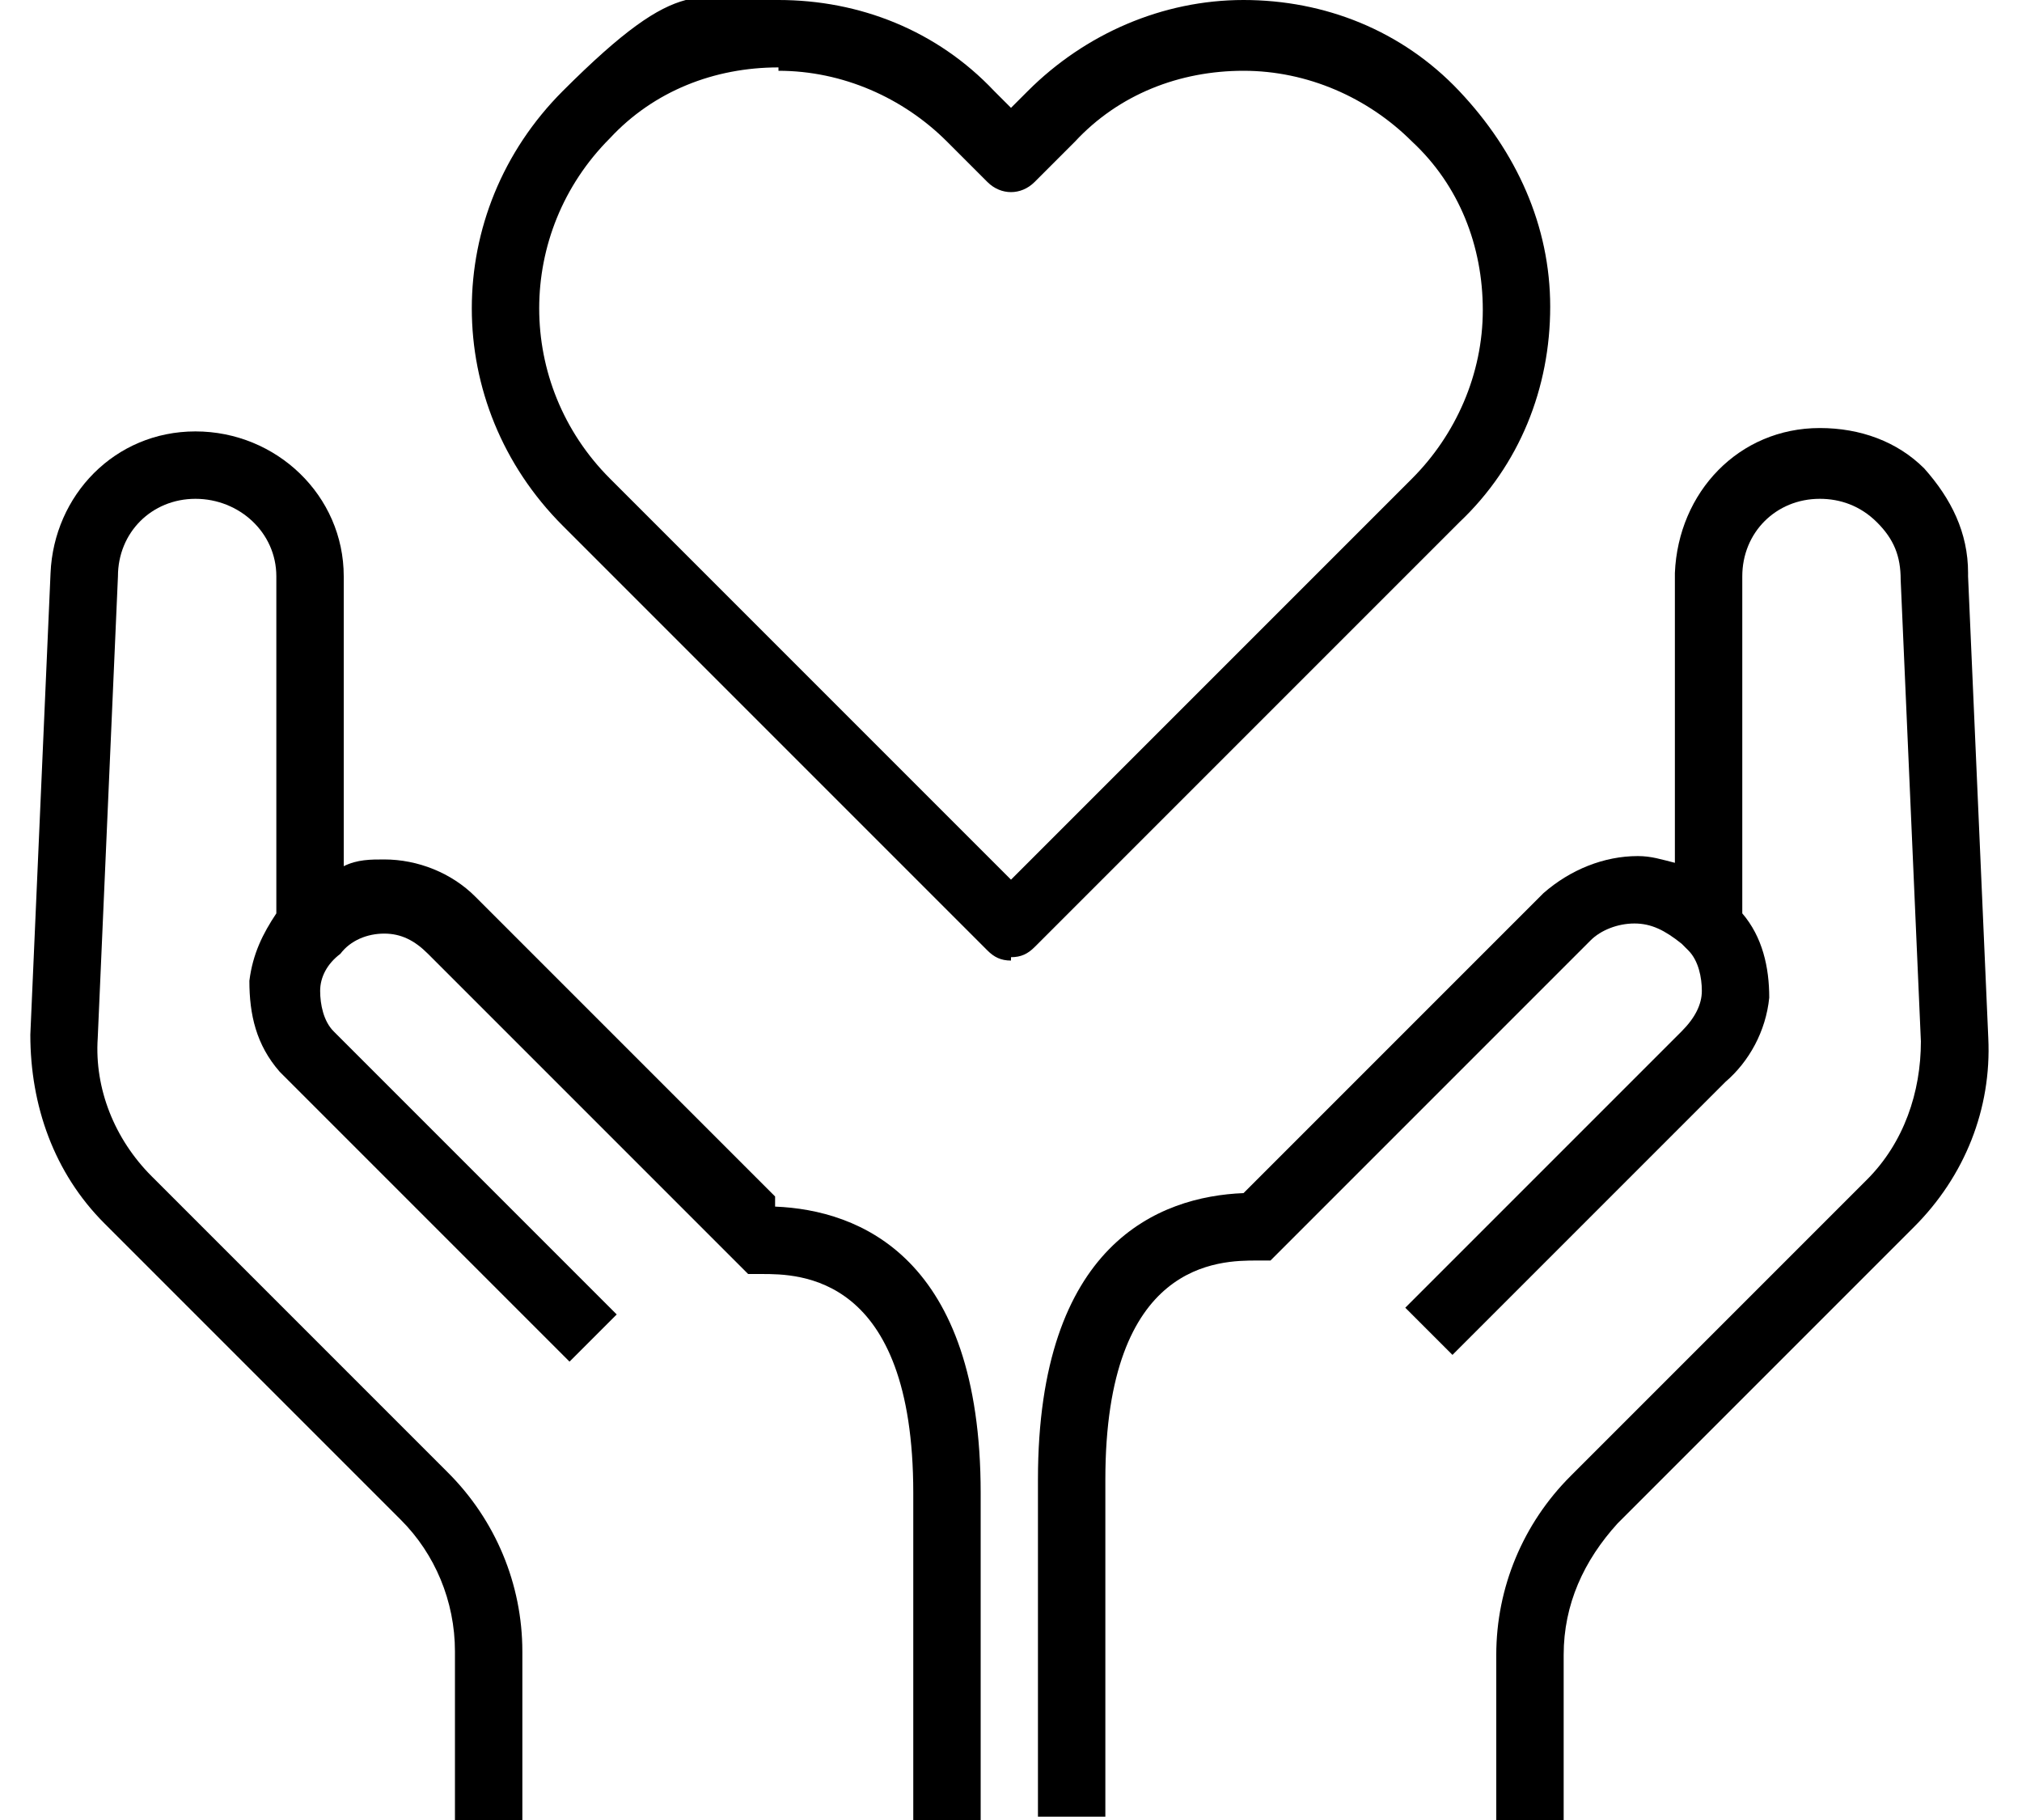
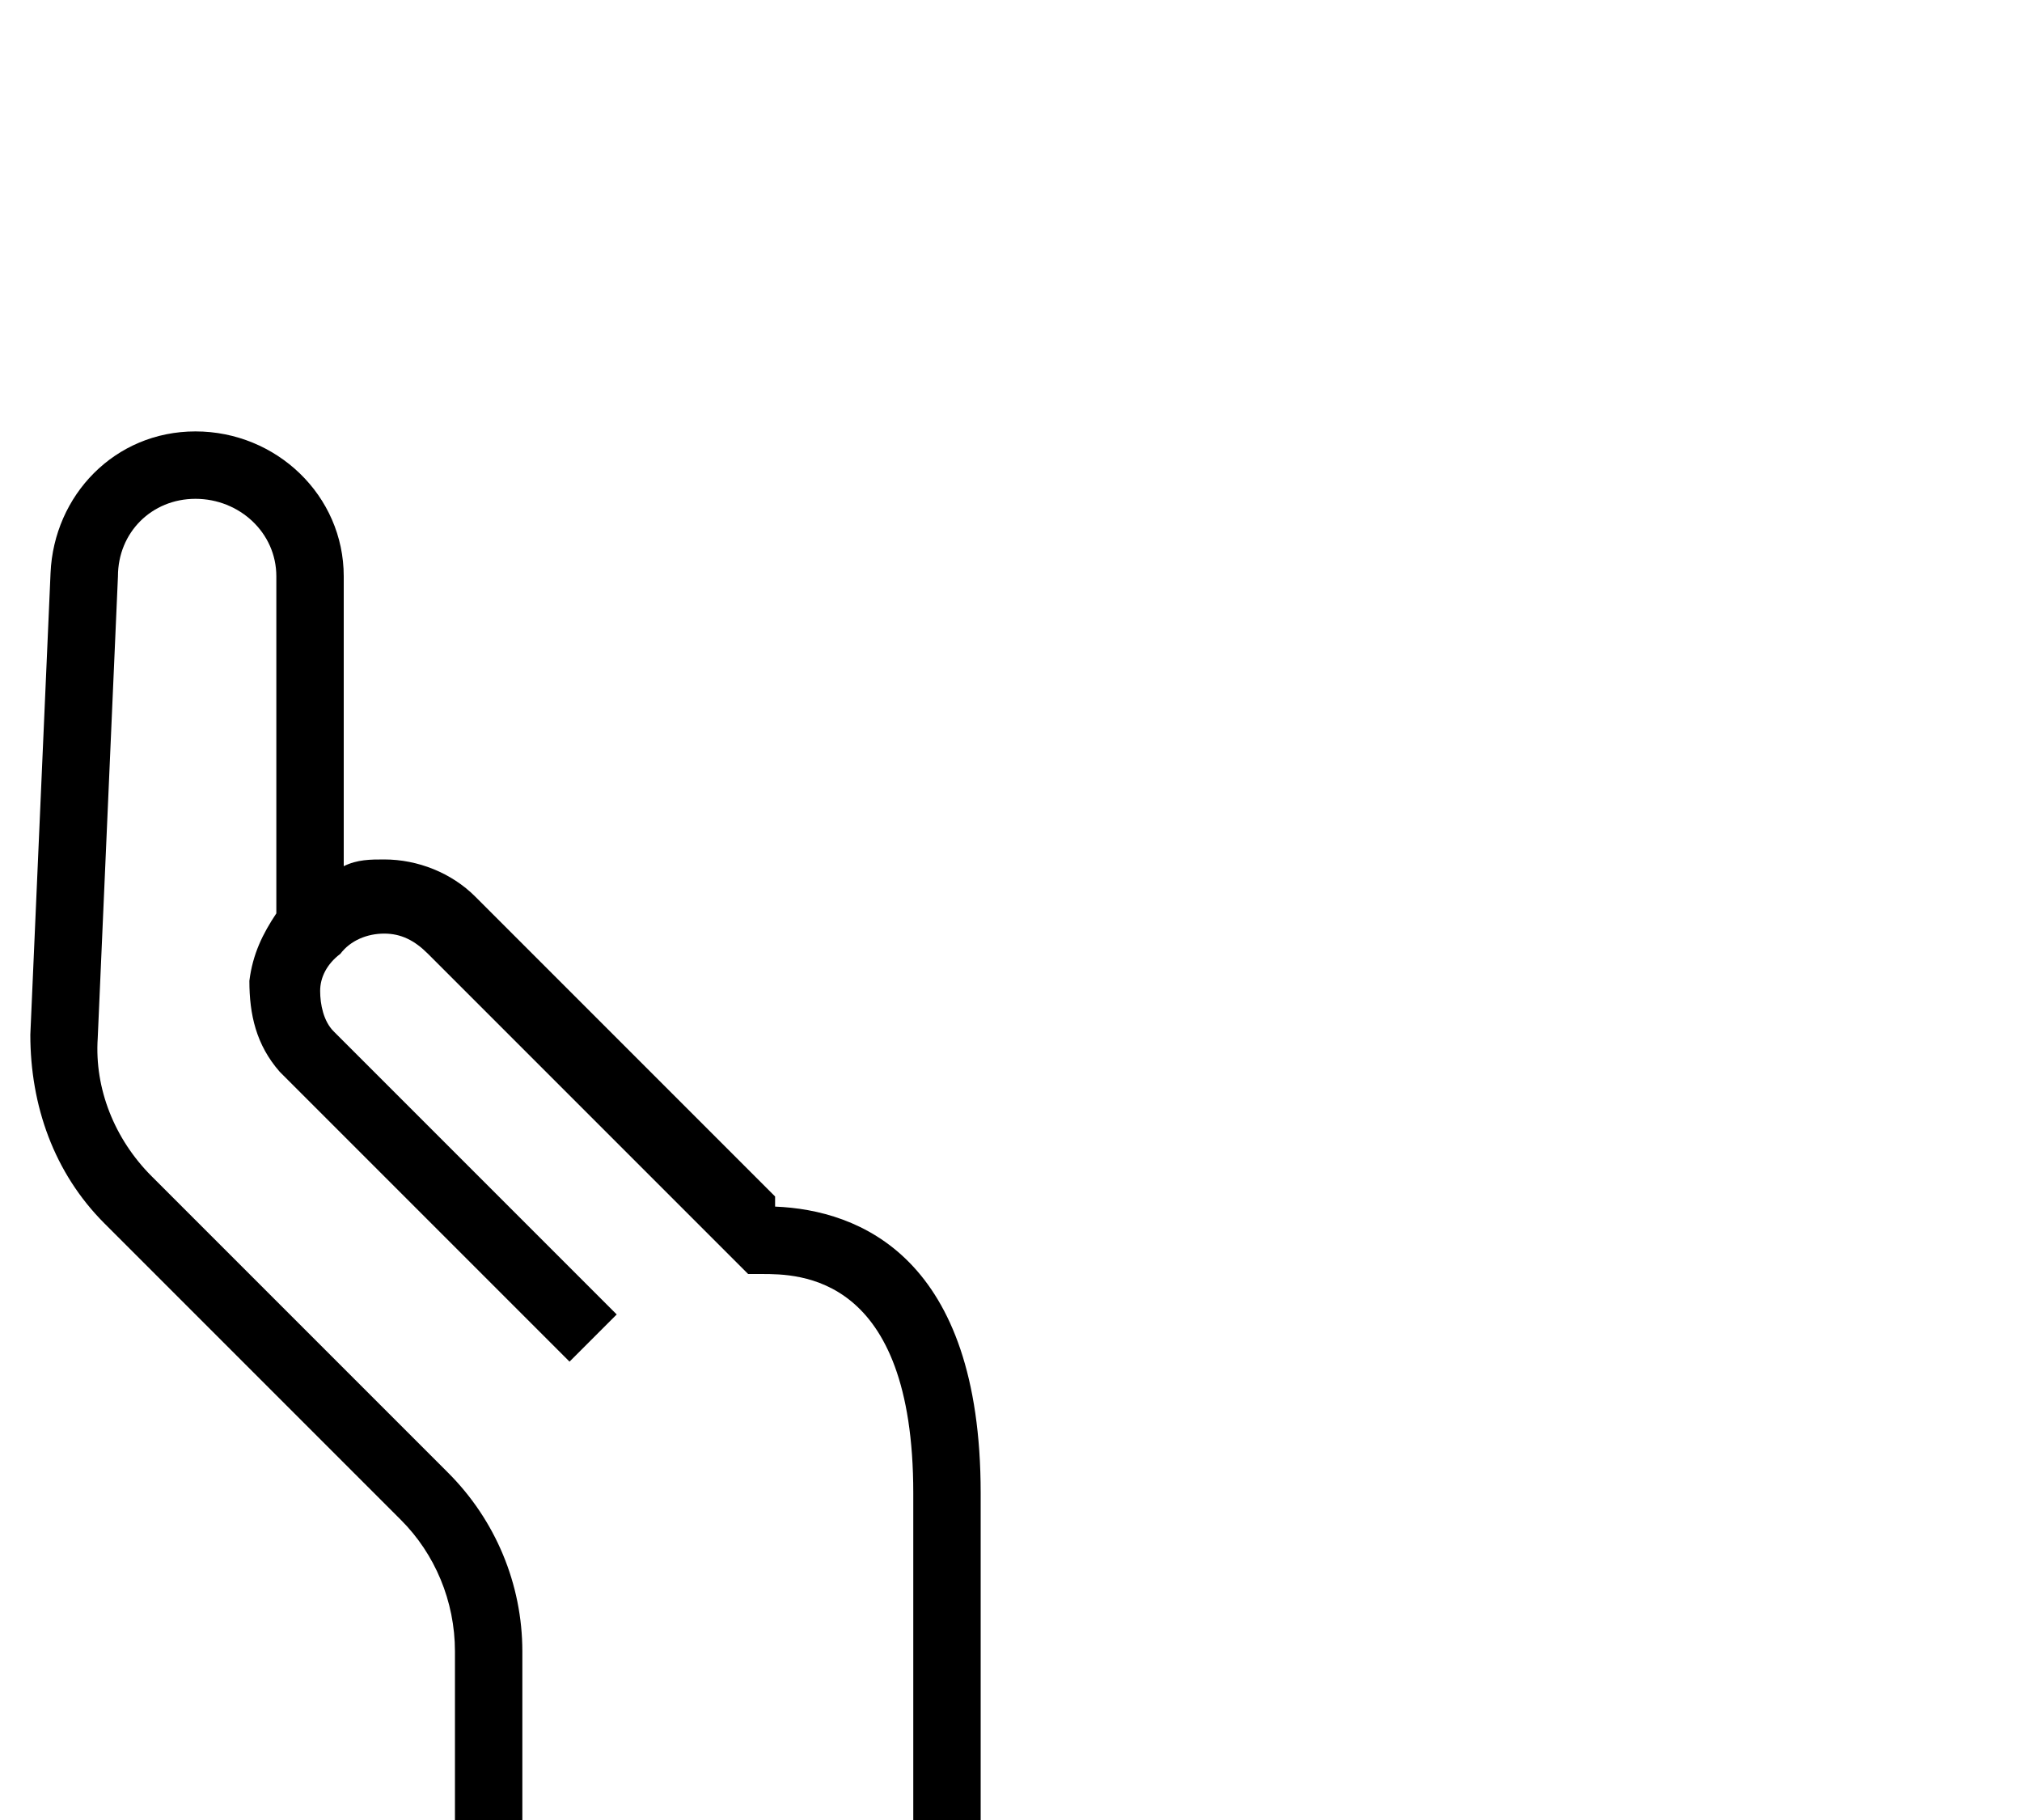
<svg xmlns="http://www.w3.org/2000/svg" width="60" height="54" viewBox="0 0 60 54">
-   <path d="M30,28.5c-.3,0-.5-.1-.7-.3l-12.6-12.6c-3.6-3.6-3.6-9.3,0-12.9s4-2.7,6.4-2.7,4.7.9,6.4,2.7l.5.5.5-.5c1.7-1.7,4-2.7,6.4-2.7s4.7.9,6.4,2.7,2.7,4,2.7,6.4-.9,4.7-2.7,6.4l-12.6,12.6c-.2.2-.4.3-.7.3ZM23.1,2c-1.9,0-3.7.7-5,2.1-2.8,2.8-2.8,7.3,0,10.1l11.9,11.9,11.9-11.9c1.3-1.3,2.1-3.1,2.1-5s-.7-3.7-2.1-5c-1.3-1.3-3.1-2.1-5-2.1s-3.7.7-5,2.1l-1.2,1.2c-.4.4-1,.4-1.4,0l-1.2-1.2c-1.3-1.3-3.1-2.1-5-2.1Z" />
  <path d="M23,35.5l-8.9-8.9c-.7-.7-1.7-1.1-2.7-1.1-.4,0-.8,0-1.2.2v-8.6c0-2.4-2-4.3-4.4-4.3-2.4,0-4.2,1.9-4.3,4.2l-.6,13.7c0,2.1.7,4.1,2.2,5.6l8.8,8.8c1,1,1.6,2.4,1.6,3.9v5s2,0,2,0v-5c0-2-.8-3.9-2.2-5.3l-8.8-8.8c-1.1-1.1-1.7-2.6-1.6-4.1l.6-13.7c0-1.3,1-2.3,2.3-2.3,1.3,0,2.4,1,2.4,2.3v10c-.4.6-.7,1.2-.8,2,0,1,.2,1.9.9,2.7.1.1.3.3.4.4l8.2,8.2,1.4-1.4-8.2-8.2c0,0-.1-.1-.2-.2-.3-.3-.4-.8-.4-1.2,0-.4.2-.8.6-1.1h0c.3-.4.8-.6,1.3-.6h0c.5,0,.9.2,1.3.6l8.2,8.2,1.3,1.3h.4c1.1,0,4.5,0,4.5,6.5v10h2v-10c0-7-3.6-8.4-6.1-8.5Z" />
-   <path d="M58.4,17c0-1.2-.5-2.2-1.3-3.1-.8-.8-1.9-1.2-3.1-1.2-2.4,0-4.2,1.9-4.3,4.3v8.6c-.4-.1-.7-.2-1.1-.2-1,0-2,.4-2.8,1.1l-8.2,8.2-.7.7c-2.5.1-6.1,1.5-6.1,8.5v10h2v-10c0-6.5,3.4-6.5,4.5-6.5h.4l9.5-9.5c.3-.3.8-.5,1.3-.5.5,0,.9.2,1.4.6,0,0,.1.1.2.2.3.3.4.8.4,1.2,0,.4-.2.8-.6,1.2l-8.2,8.2,1.4,1.4,8.1-8.1c.7-.6,1.2-1.5,1.3-2.5,0-.9-.2-1.8-.8-2.5v-10c0-1.3,1-2.3,2.3-2.3.6,0,1.2.2,1.7.7s.7,1,.7,1.7l.6,13.7c0,1.5-.5,3-1.6,4.1l-8.8,8.8c-1.4,1.4-2.2,3.3-2.2,5.3v5s2,0,2,0v-5c0-1.5.6-2.8,1.6-3.9l8.8-8.8c1.5-1.5,2.3-3.5,2.2-5.6l-.6-13.7Z" />
</svg>